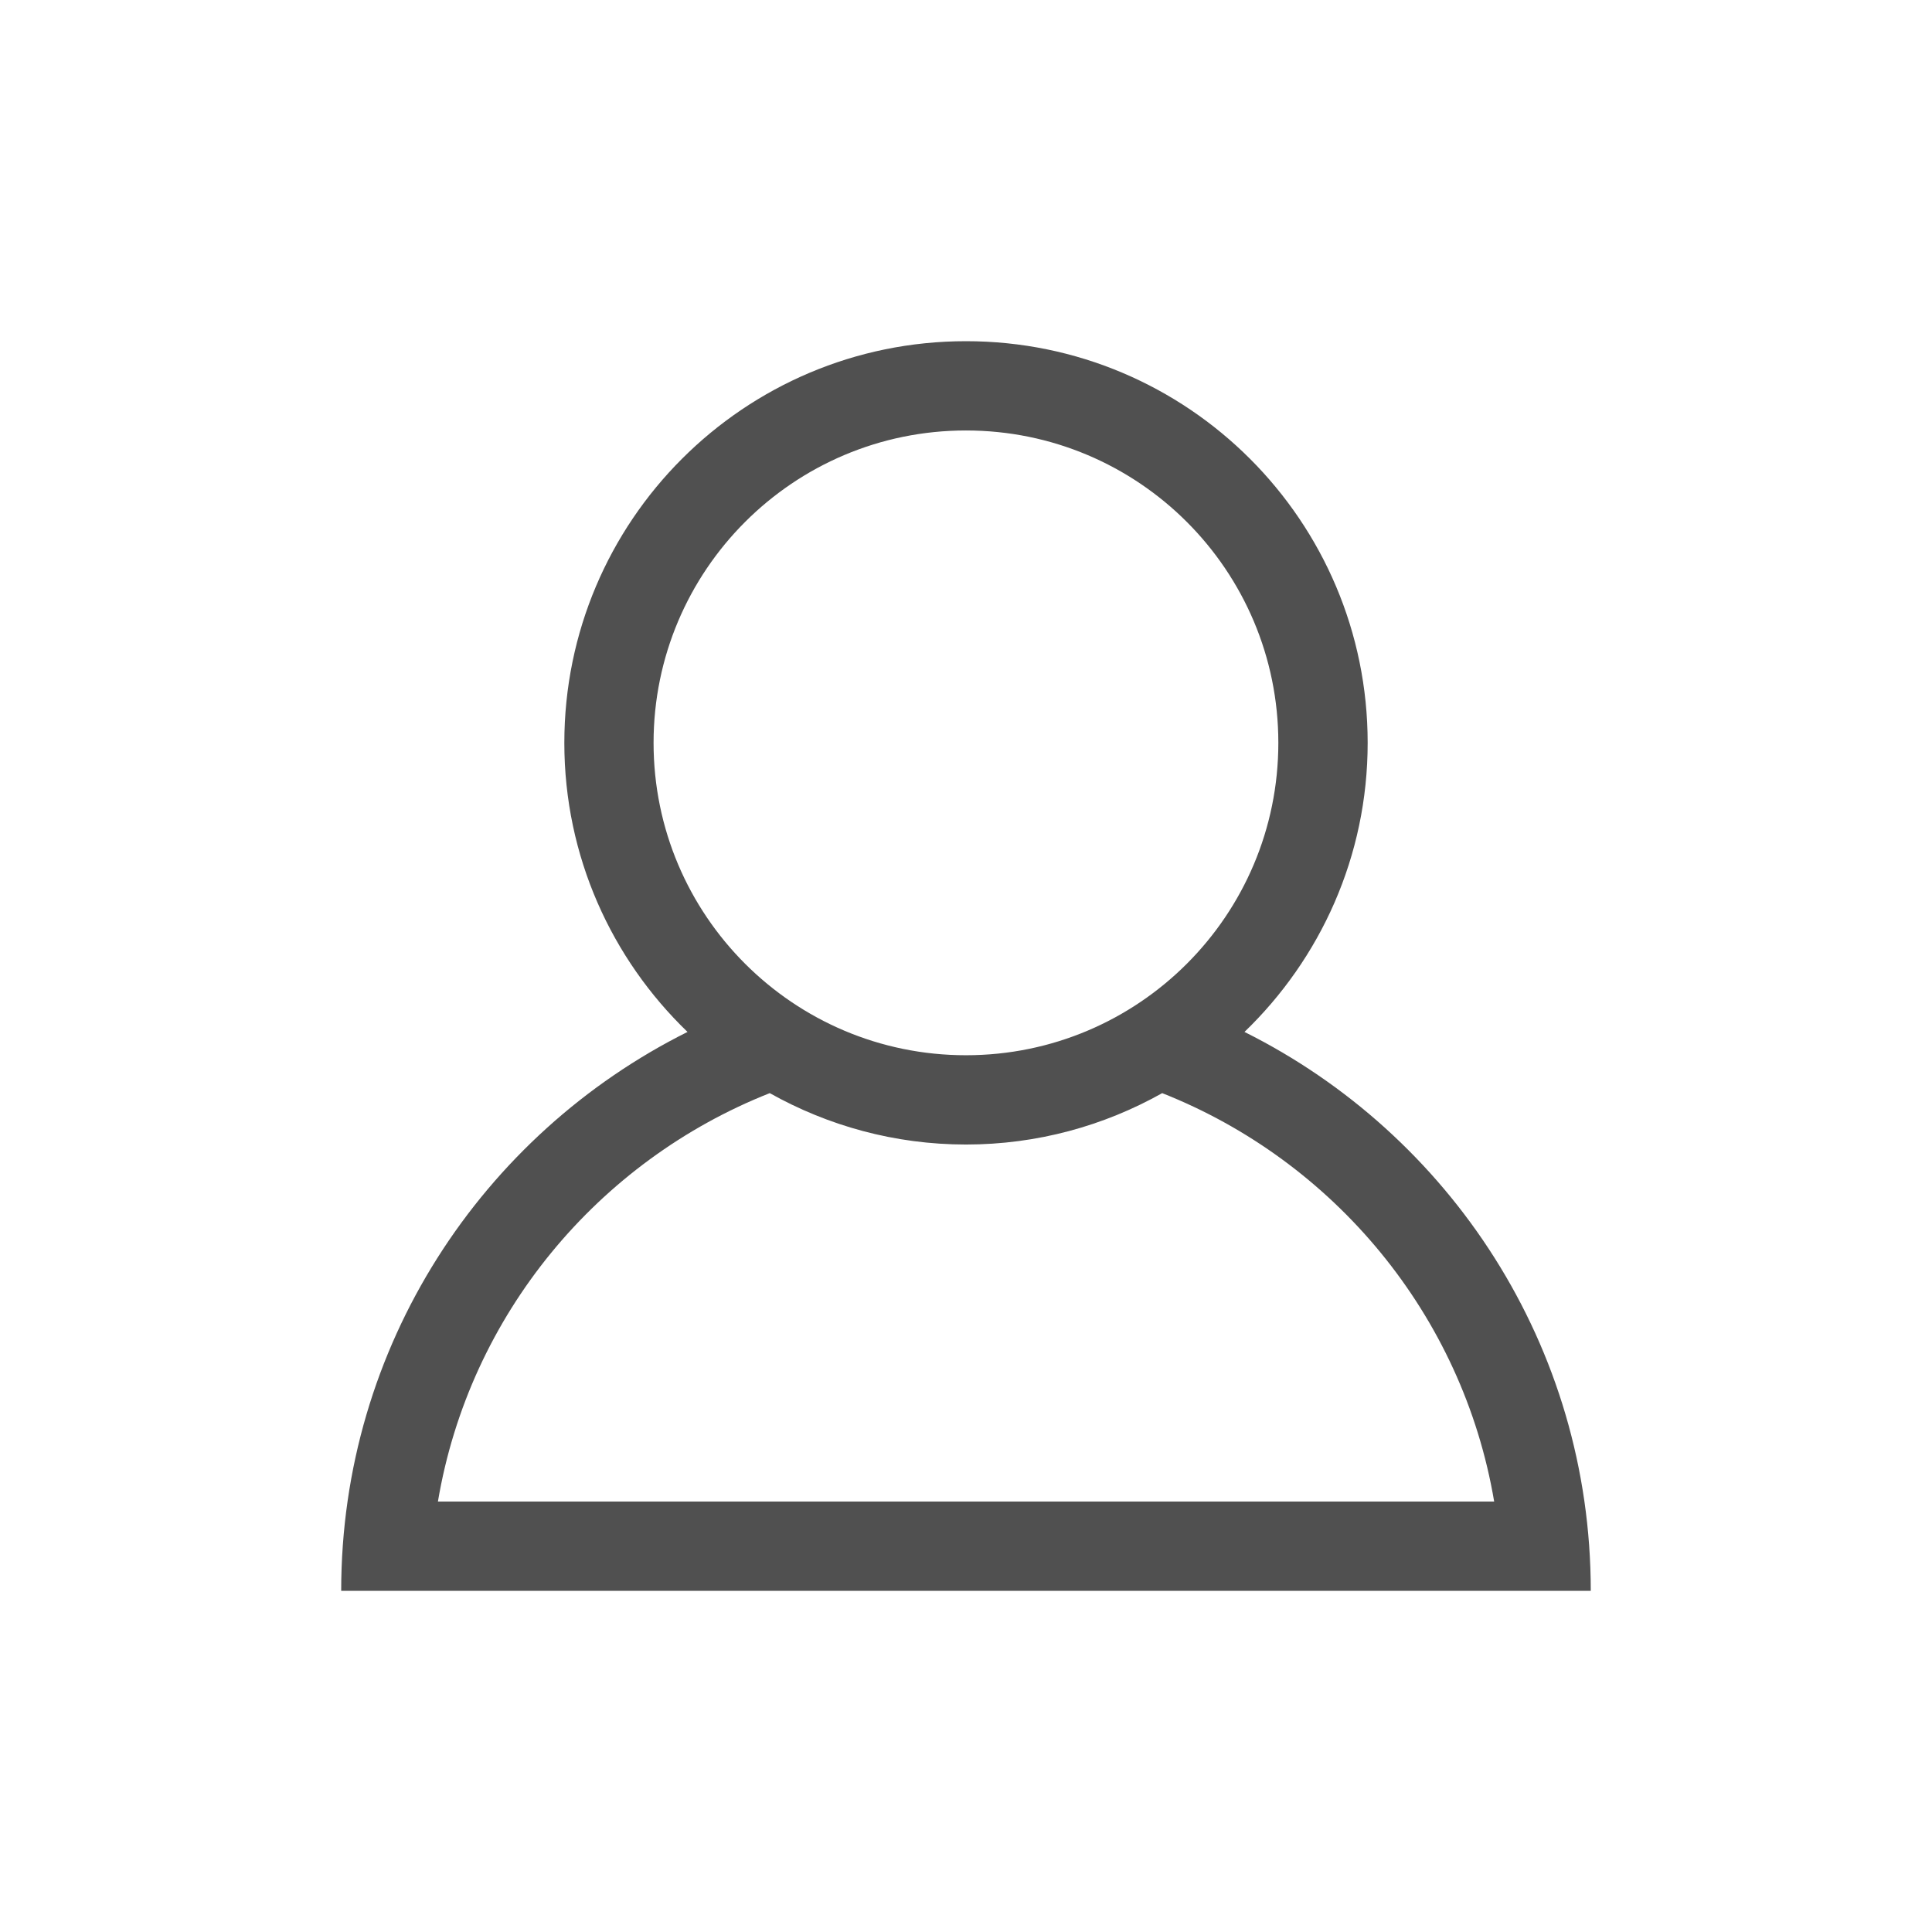
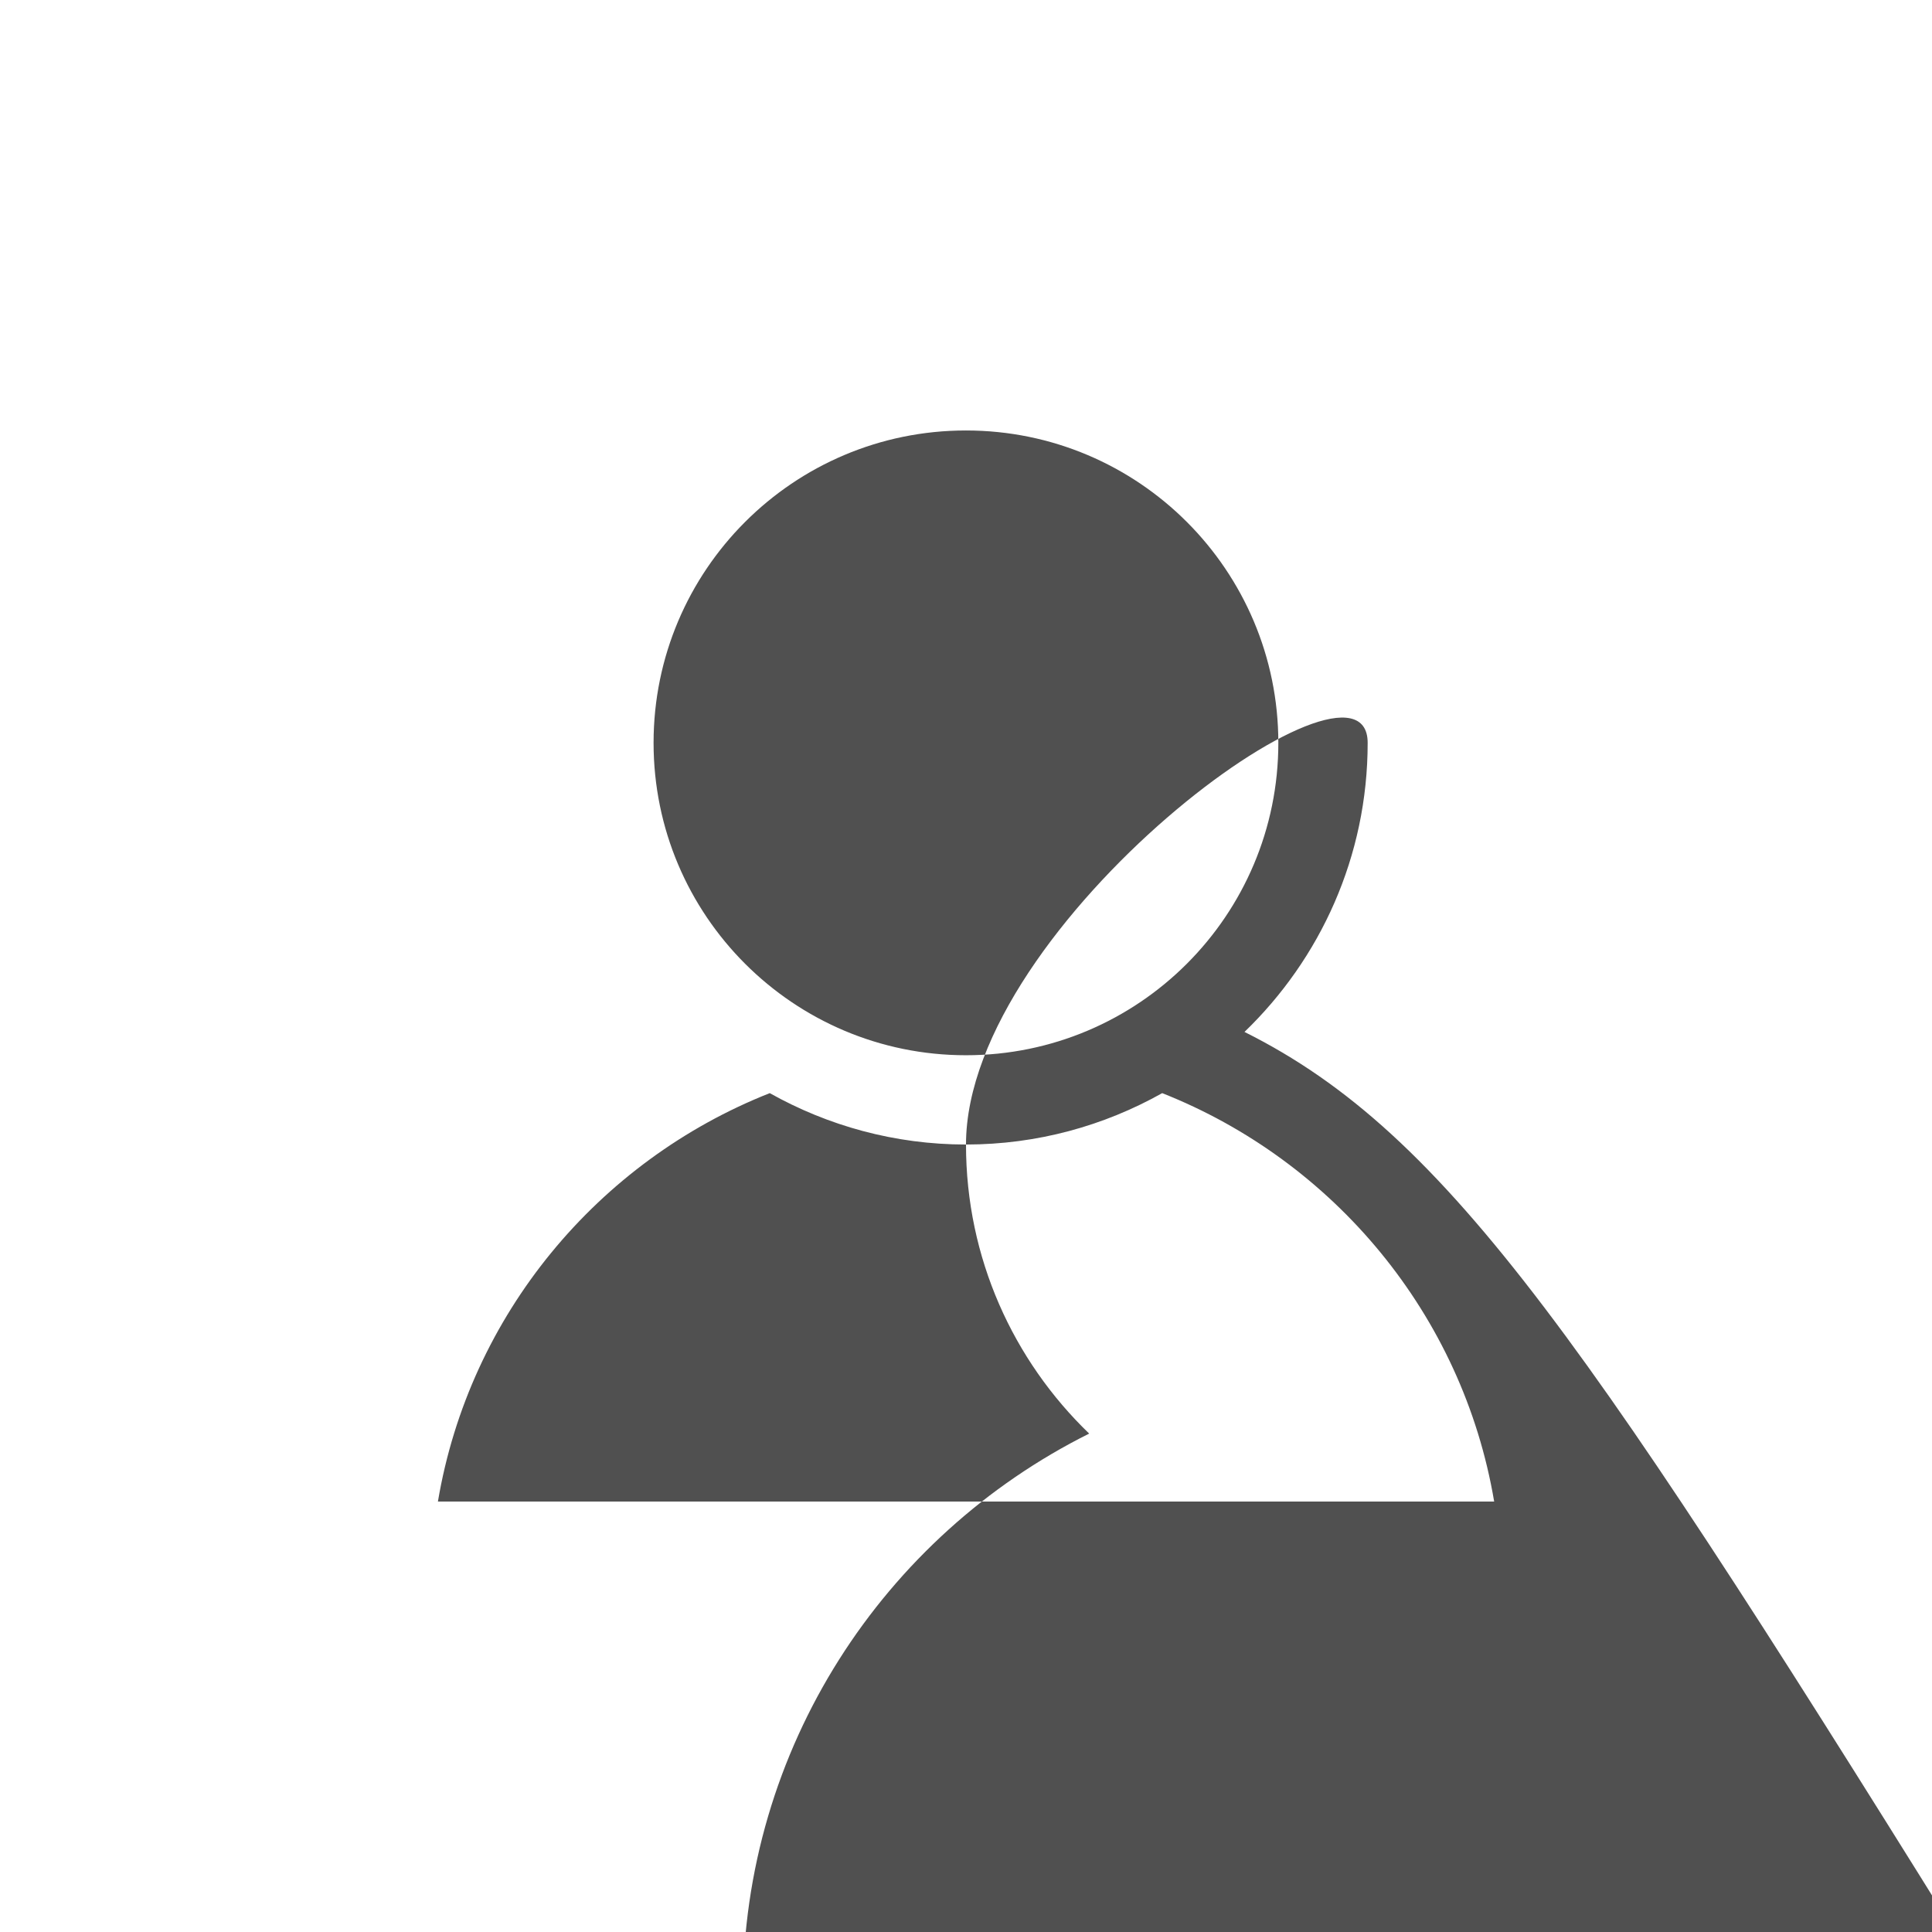
<svg xmlns="http://www.w3.org/2000/svg" version="1.1" x="0px" y="0px" viewBox="0 0 425.2 425.2" style="enable-background:new 0 0 425.2 425.2;" xml:space="preserve">
  <style type="text/css">
	.st0{display:none;}
	.st1{display:inline;fill:#474747;}
	.st2{display:inline;fill:#FC121B;}
	.st3{display:inline;fill:#73BE1E;}
	.st4{display:inline;fill:#0868AC;}
	.st5{display:inline;fill:#81026B;}
	.st6{display:inline;fill:#F27900;}
	.st7{display:inline;fill:#110070;}
	.st8{display:inline;fill:#064E81;}
	.st9{fill:#505050;}
</style>
  <g id="Layer_1" class="st0">
-     <rect x="0" y="0" class="st1" width="425.2" height="425.2" />
-   </g>
+     </g>
  <g id="Layer_1_copy" class="st0">
    <rect x="0" y="0" class="st2" width="425.2" height="425.2" />
  </g>
  <g id="Layer_1_copy_4" class="st0">
    <rect x="0" y="0" class="st3" width="425.2" height="425.2" />
  </g>
  <g id="Layer_1_copy_3" class="st0">
    <rect x="0" y="0" class="st4" width="425.2" height="425.2" />
  </g>
  <g id="Layer_1_copy_2" class="st0">
    <rect x="0" y="0" class="st5" width="425.2" height="425.2" />
  </g>
  <g id="Layer_1_copy_5" class="st0">
    <rect x="0" y="0" class="st6" width="425.2" height="425.2" />
  </g>
  <g id="Layer_1_copy_6" class="st0">
    <rect x="0" y="0" class="st7" width="425.2" height="425.2" />
  </g>
  <g id="Layer_1_copy_7" class="st0">
-     <rect x="0" y="0" class="st8" width="425.2" height="425.2" />
-   </g>
+     </g>
  <g id="guides">
</g>
  <g id="lungs">
-     <path class="st9" d="M273.89,227.11C290.57,211.03,301,188.5,301,163.49c0-48.82-39.57-88.4-88.4-88.4s-88.4,39.57-88.4,88.4   c0,25.01,10.42,47.54,27.11,63.62c-45.16,22.53-76.22,69.11-76.22,123h275.01C350.11,296.21,319.05,249.64,273.89,227.11z    M143.84,163.49c0-37.97,30.78-68.75,68.75-68.75c37.98,0,68.75,30.78,68.75,68.75s-30.77,68.75-68.75,68.75   C174.63,232.24,143.84,201.46,143.84,163.49z M169.41,240.58c12.78,7.17,27.49,11.31,43.19,11.31s30.41-4.14,43.18-11.31   c37.79,14.94,66.12,48.79,73.06,89.88H96.38C103.3,289.36,131.62,255.52,169.41,240.58z" />
+     <path class="st9" d="M273.89,227.11C290.57,211.03,301,188.5,301,163.49s-88.4,39.57-88.4,88.4   c0,25.01,10.42,47.54,27.11,63.62c-45.16,22.53-76.22,69.11-76.22,123h275.01C350.11,296.21,319.05,249.64,273.89,227.11z    M143.84,163.49c0-37.97,30.78-68.75,68.75-68.75c37.98,0,68.75,30.78,68.75,68.75s-30.77,68.75-68.75,68.75   C174.63,232.24,143.84,201.46,143.84,163.49z M169.41,240.58c12.78,7.17,27.49,11.31,43.19,11.31s30.41-4.14,43.18-11.31   c37.79,14.94,66.12,48.79,73.06,89.88H96.38C103.3,289.36,131.62,255.52,169.41,240.58z" />
  </g>
</svg>